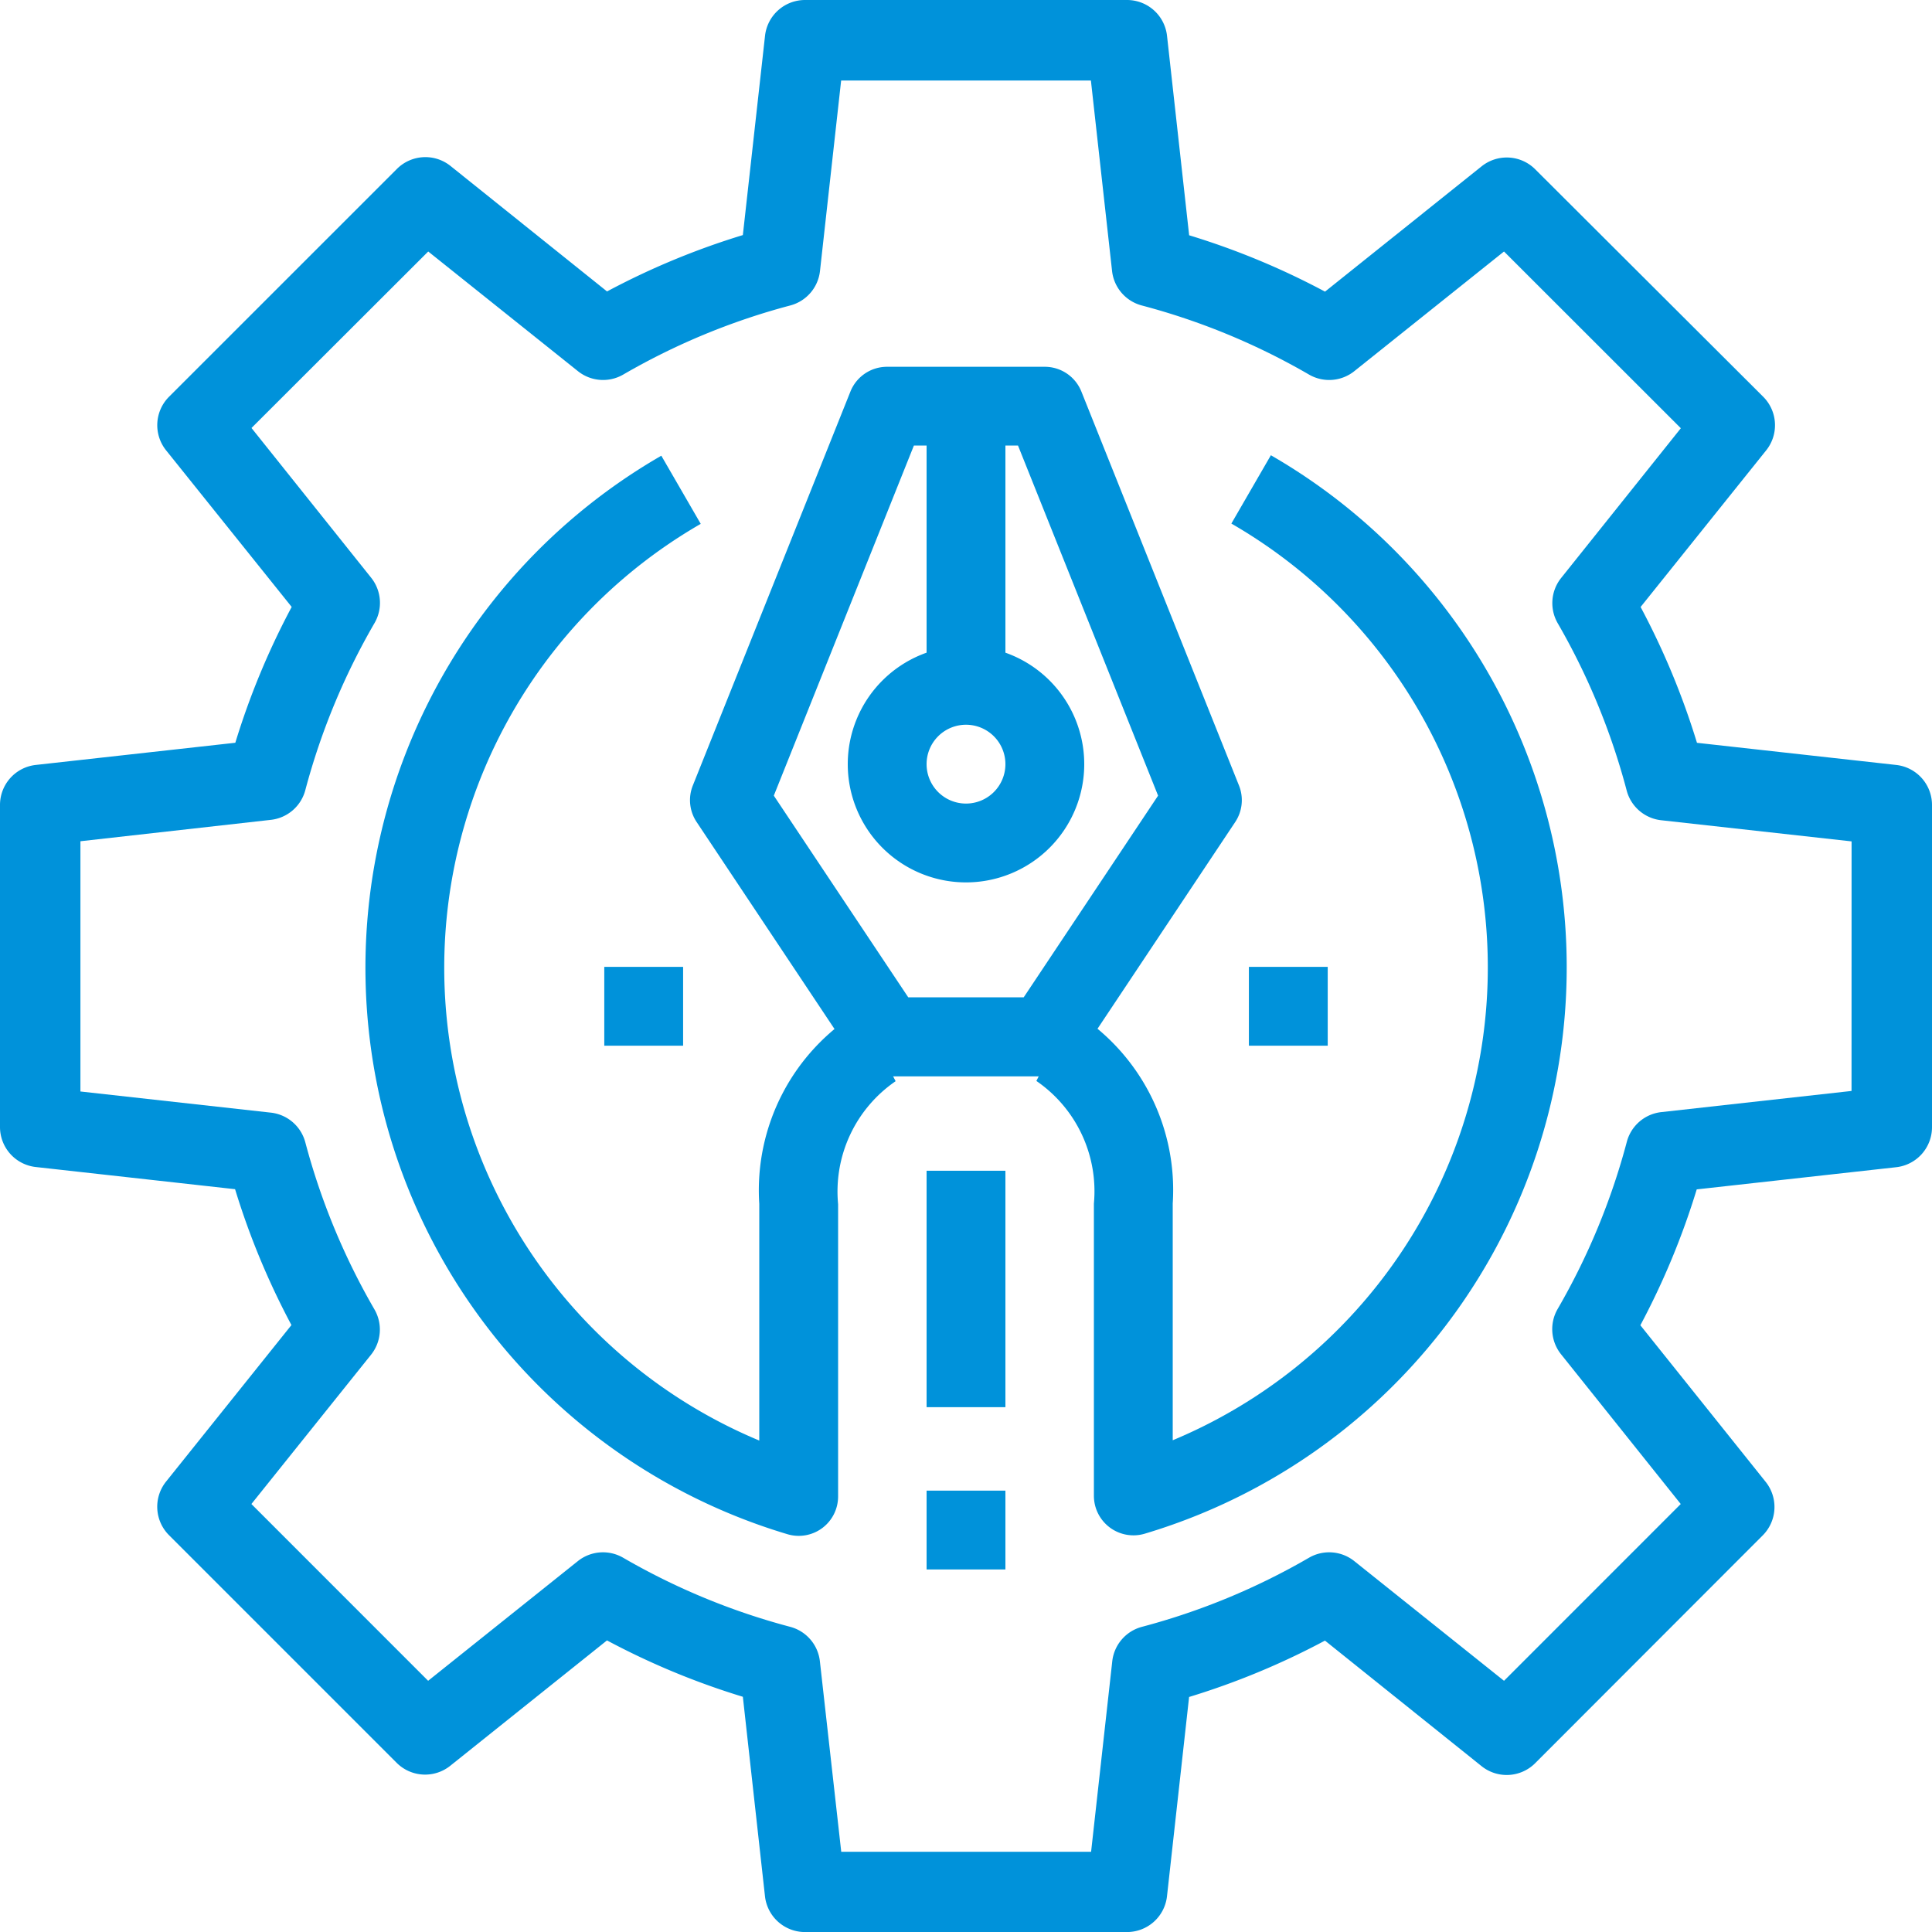
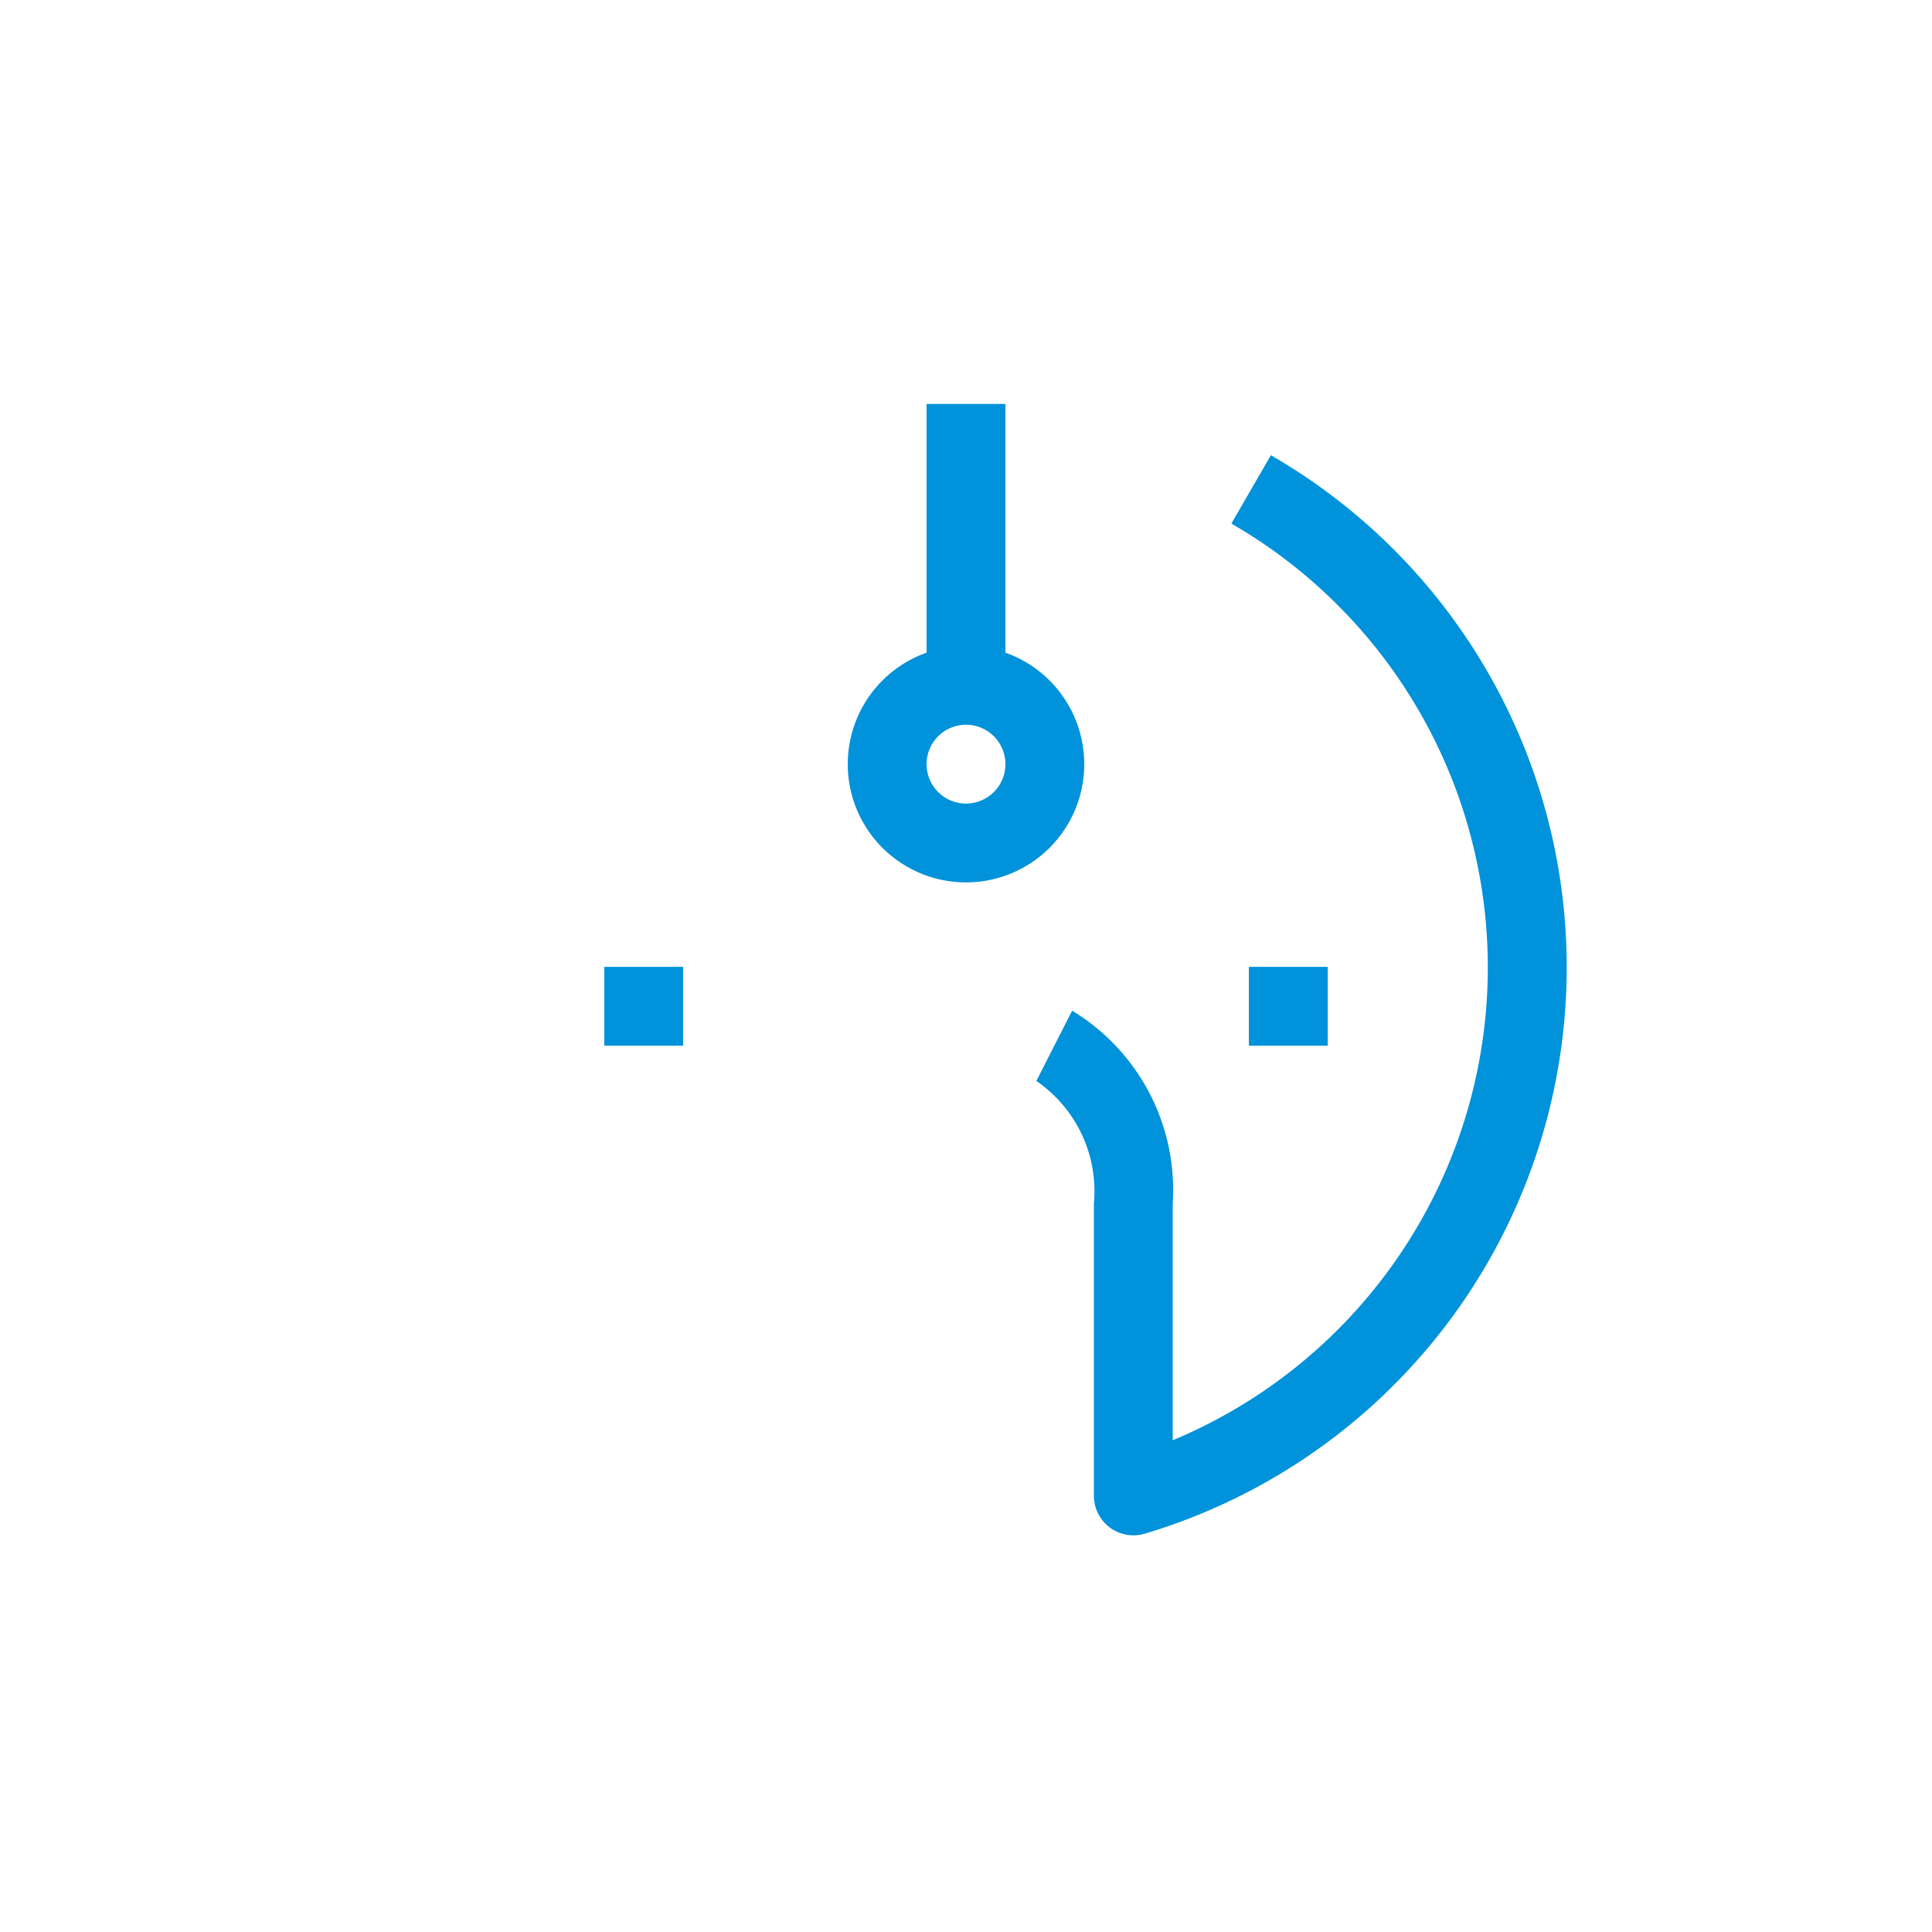
<svg xmlns="http://www.w3.org/2000/svg" width="40" height="40" viewBox="0 0 40 40">
  <defs>
    <style>.a{fill:#0092da;}</style>
  </defs>
  <g transform="translate(17.552 13.373)">
    <path class="a" d="M226.448,170.667a2.448,2.448,0,1,0,2.448,2.448A2.448,2.448,0,0,0,226.448,170.667Zm0,3.264a.816.816,0,1,1,.816-.816A.816.816,0,0,1,226.448,173.931Z" transform="translate(-224 -170.667)" />
  </g>
  <g transform="translate(19.184 8.363)">
    <rect class="a" width="1.632" height="5.712" />
  </g>
  <g transform="translate(14.287 7.594)">
-     <path class="a" d="M192.676,104.672l-3.264-8.159a.816.816,0,0,0-.758-.513h-3.264a.816.816,0,0,0-.76.513l-3.264,8.159a.816.816,0,0,0,.082.756l3.264,4.9a.816.816,0,0,0,.679.363h3.264a.816.816,0,0,0,.676-.363l3.264-4.9A.816.816,0,0,0,192.676,104.672Zm-4.458,4.382h-2.391l-2.783-4.175,2.9-7.248H188.1l2.9,7.248Z" transform="translate(-181.31 -96)" />
-   </g>
+     </g>
  <g transform="translate(12.511 20.018)">
    <rect class="a" width="1.632" height="1.632" />
  </g>
  <g transform="translate(25.857 20.018)">
    <rect class="a" width="1.632" height="1.632" />
  </g>
  <g transform="translate(19.184 24.239)">
-     <rect class="a" width="1.632" height="4.895" />
-   </g>
+     </g>
  <g transform="translate(19.184 30.862)">
-     <rect class="a" width="1.632" height="1.632" />
-   </g>
-   <path class="a" d="M39.263,15.838l-4.129-.459a15.739,15.739,0,0,0-1.167-2.812l2.6-3.243a.833.833,0,0,0-.062-1.11L31.785,3.505a.833.833,0,0,0-1.109-.062L27.433,6.038A15.645,15.645,0,0,0,24.62,4.871L24.162.742A.833.833,0,0,0,23.333,0H16.667a.833.833,0,0,0-.828.742L15.38,4.867a15.651,15.651,0,0,0-2.812,1.167l-3.243-2.6A.833.833,0,0,0,8.215,3.5L3.5,8.214a.833.833,0,0,0-.061,1.11l2.6,3.242a15.734,15.734,0,0,0-1.167,2.812l-4.129.459A.833.833,0,0,0,0,16.667v6.667a.833.833,0,0,0,.742.828l4.125.459a15.739,15.739,0,0,0,1.167,2.813L3.438,30.675a.833.833,0,0,0,.062,1.11L8.215,36.5a.833.833,0,0,0,1.109.057l3.243-2.594a15.646,15.646,0,0,0,2.813,1.167l.458,4.129a.833.833,0,0,0,.828.742h6.667a.833.833,0,0,0,.828-.738l.458-4.129a15.651,15.651,0,0,0,2.813-1.167l3.243,2.6a.833.833,0,0,0,1.109-.062l4.71-4.715a.833.833,0,0,0,.062-1.11l-2.594-3.242a15.734,15.734,0,0,0,1.167-2.813l4.129-.459A.833.833,0,0,0,40,23.333V16.667A.833.833,0,0,0,39.263,15.838Zm-.929,6.749h0l-3.939.438a.833.833,0,0,0-.713.614A14.113,14.113,0,0,1,32.25,27.1a.833.833,0,0,0,.07.939l2.478,3.1-3.659,3.66-3.1-2.478a.833.833,0,0,0-.939-.069,14.057,14.057,0,0,1-3.458,1.43.833.833,0,0,0-.614.714l-.438,3.943H17.417l-.442-3.943a.833.833,0,0,0-.614-.714,14.058,14.058,0,0,1-3.458-1.43.833.833,0,0,0-.939.069l-3.1,2.478-3.659-3.66,2.477-3.091a.833.833,0,0,0,.07-.939,14.114,14.114,0,0,1-1.431-3.459.833.833,0,0,0-.713-.614l-3.943-.438V17.417l3.943-.443a.833.833,0,0,0,.713-.614A14.113,14.113,0,0,1,7.754,12.9a.833.833,0,0,0-.07-.939l-2.477-3.1L8.866,5.207l3.1,2.478a.833.833,0,0,0,.939.069,14.056,14.056,0,0,1,3.458-1.43.833.833,0,0,0,.614-.714l.438-3.943h5.171l.438,3.943a.833.833,0,0,0,.614.714A14.057,14.057,0,0,1,27.1,7.754a.833.833,0,0,0,.939-.069l3.1-2.478L34.8,8.866l-2.478,3.1a.833.833,0,0,0-.07.939,14.111,14.111,0,0,1,1.427,3.463.833.833,0,0,0,.713.614l3.943.438Z" />
+     </g>
  <g transform="translate(21.457 9.429)">
    <path class="a" d="M277.279,117.419l-.816,1.411a10.607,10.607,0,0,1-1.214,18.979v-4.9a4.339,4.339,0,0,0-2.083-3.994l-.74,1.455a2.769,2.769,0,0,1,1.191,2.539v6.052a.819.819,0,0,0,1.051.783,12.238,12.238,0,0,0,2.611-22.33Z" transform="translate(-272.426 -117.419)" />
  </g>
  <g transform="translate(7.563 9.429)">
-     <path class="a" d="M107,130.375l-.375-.724-.365-.73a4.339,4.339,0,0,0-2.083,3.994v4.9a10.607,10.607,0,0,1-1.212-18.979l-.816-1.411a12.238,12.238,0,0,0,2.611,22.329.815.815,0,0,0,1.049-.782v-6.052A2.769,2.769,0,0,1,107,130.375Z" transform="translate(-96.02 -117.419)" />
-   </g>
+     </g>
</svg>